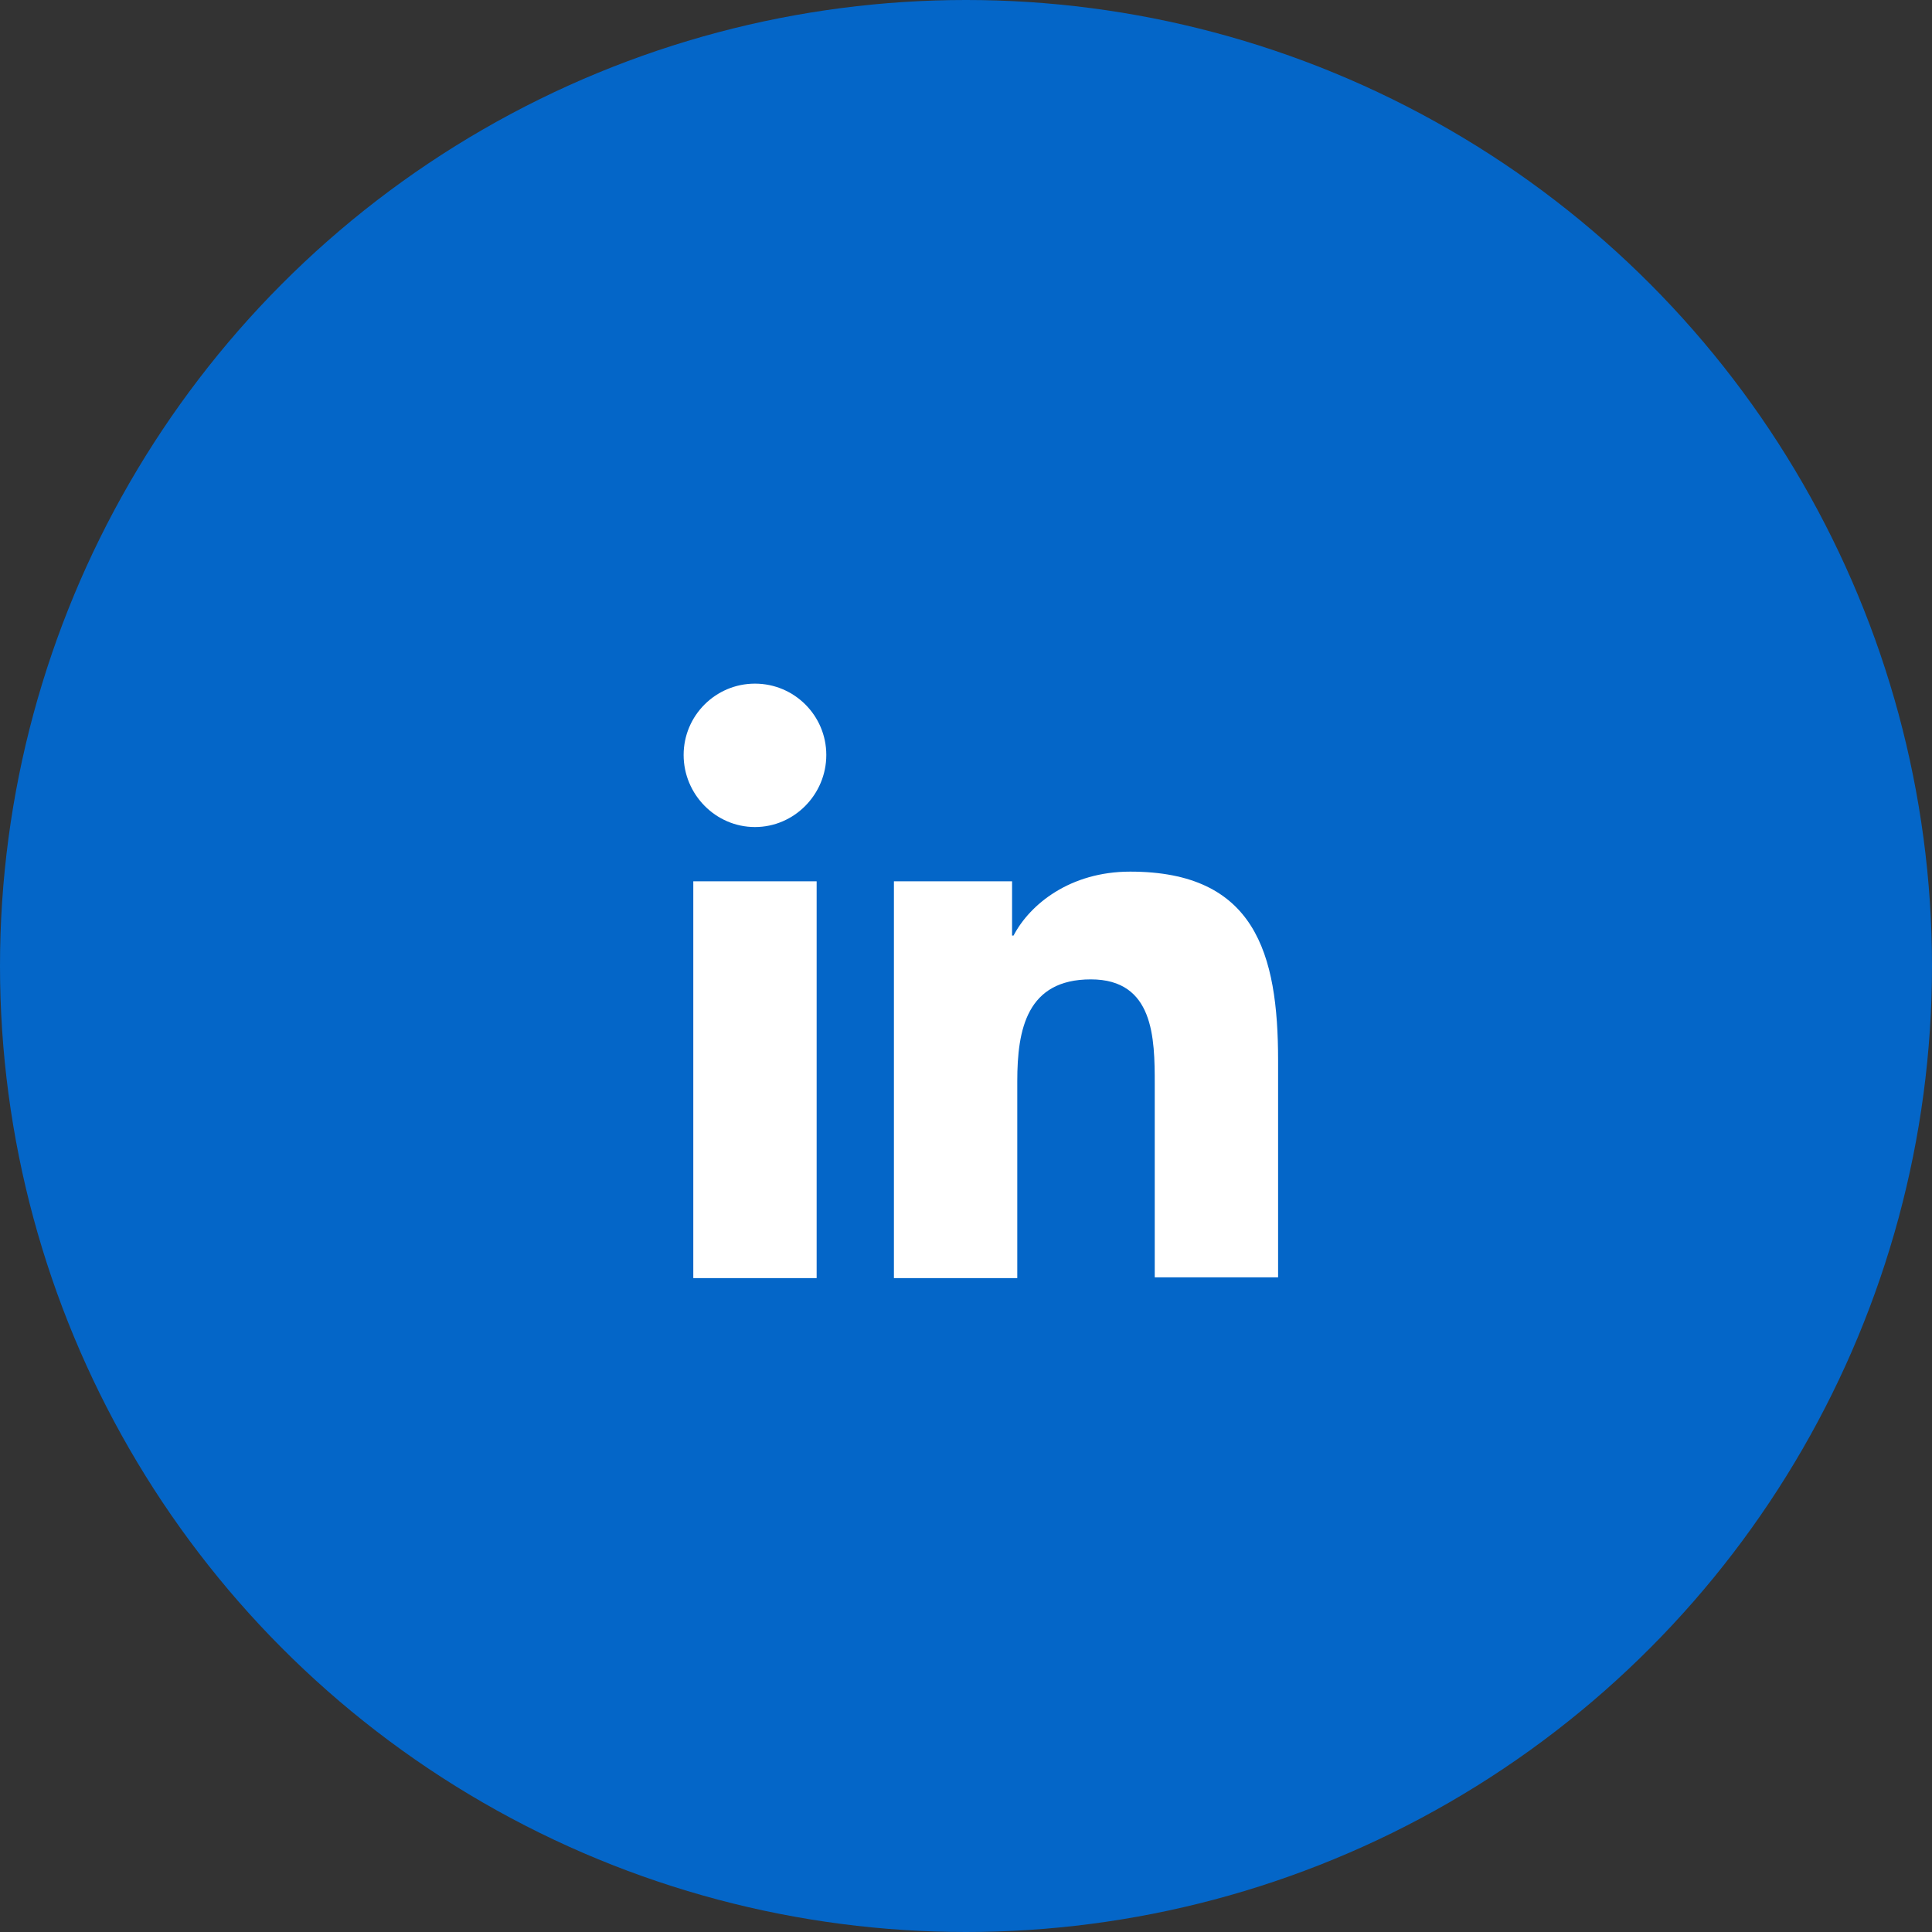
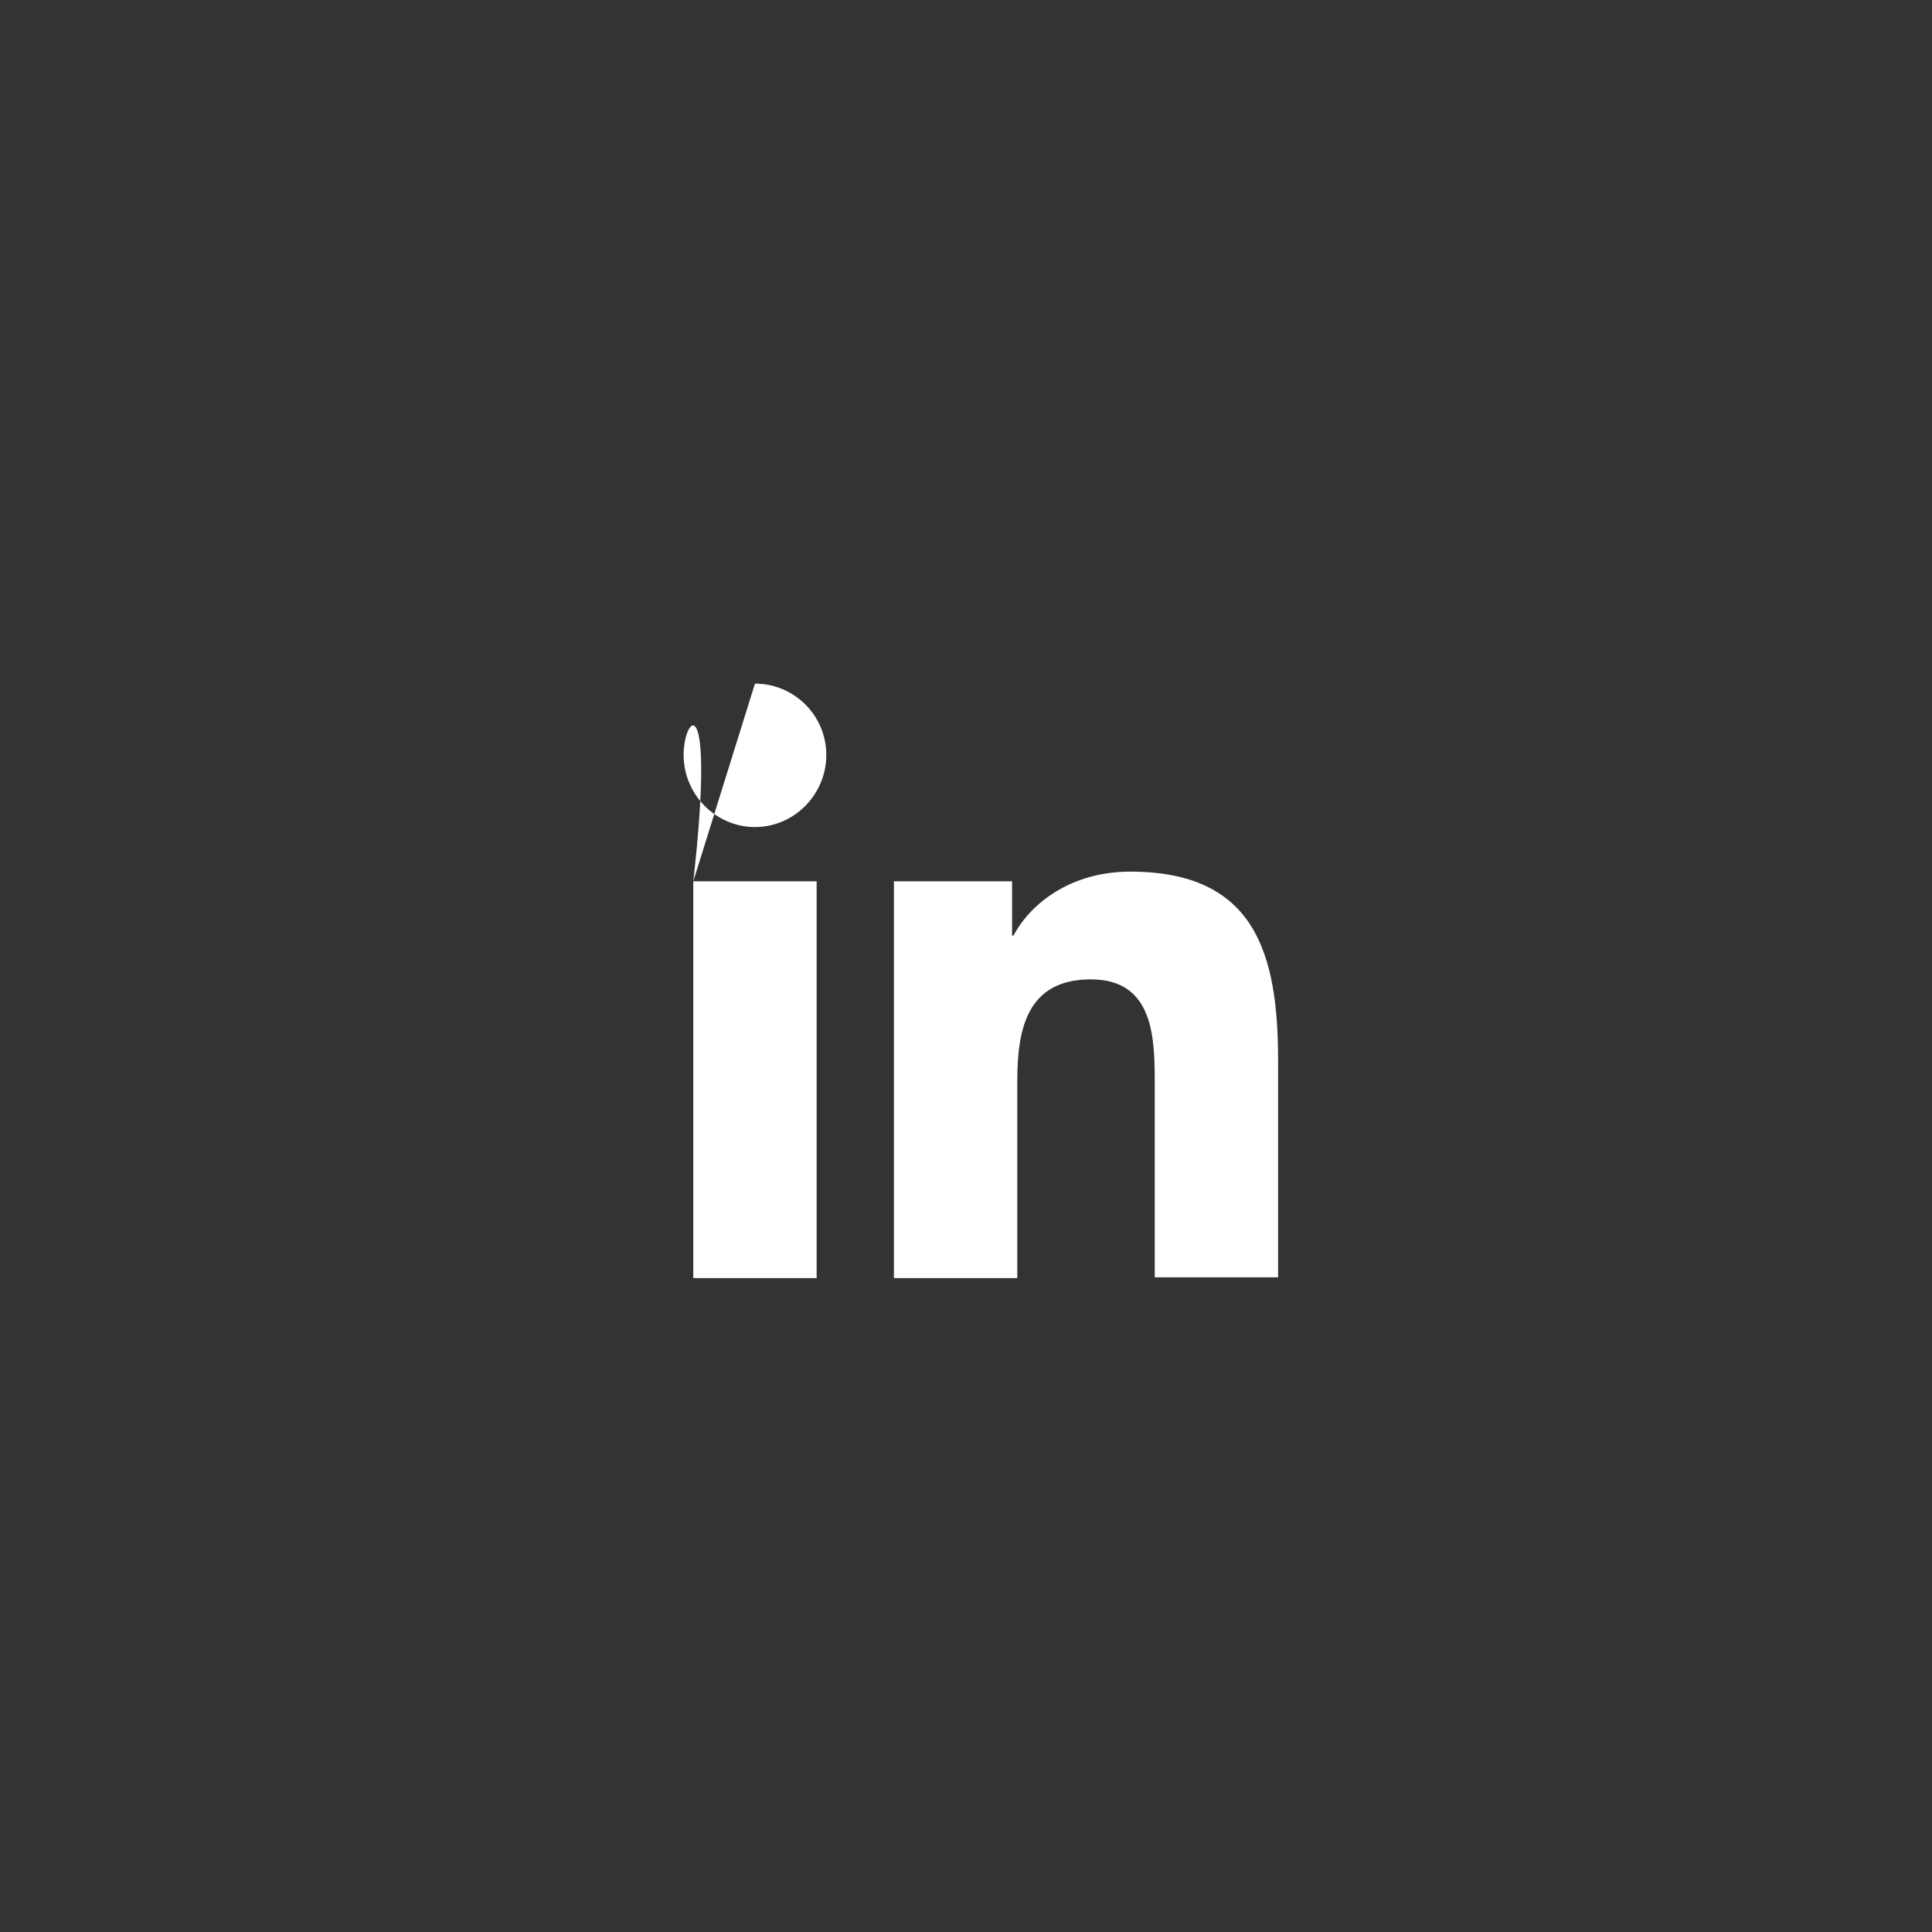
<svg xmlns="http://www.w3.org/2000/svg" width="65" height="65" viewBox="0 0 65 65" fill="none">
  <rect x="0" y="0" width="65" height="65" fill="#333333" stroke="none" />
-   <circle cx="32.5" cy="32.5" r="32.5" fill="#0466C8" />
-   <path d="M43 43V35.675C43 32.075 42.225 29.325 38.025 29.325C36 29.325 34.65 30.425 34.1 31.475H34.05V29.65H30.075V43H34.225V36.375C34.225 34.625 34.55 32.95 36.7 32.95C38.825 32.95 38.85 34.925 38.85 36.475V42.975H43V43ZM23.325 29.65H27.475V43H23.325V29.65ZM25.4 23C24.075 23 23 24.075 23 25.4C23 26.725 24.075 27.825 25.4 27.825C26.725 27.825 27.8 26.725 27.8 25.4C27.8 24.075 26.725 23 25.4 23Z" fill="white" />
+   <path d="M43 43V35.675C43 32.075 42.225 29.325 38.025 29.325C36 29.325 34.65 30.425 34.1 31.475H34.05V29.65H30.075V43H34.225V36.375C34.225 34.625 34.55 32.95 36.7 32.95C38.825 32.95 38.85 34.925 38.85 36.475V42.975H43V43ZM23.325 29.65H27.475V43H23.325V29.65ZC24.075 23 23 24.075 23 25.4C23 26.725 24.075 27.825 25.4 27.825C26.725 27.825 27.8 26.725 27.8 25.4C27.8 24.075 26.725 23 25.4 23Z" fill="white" />
</svg>